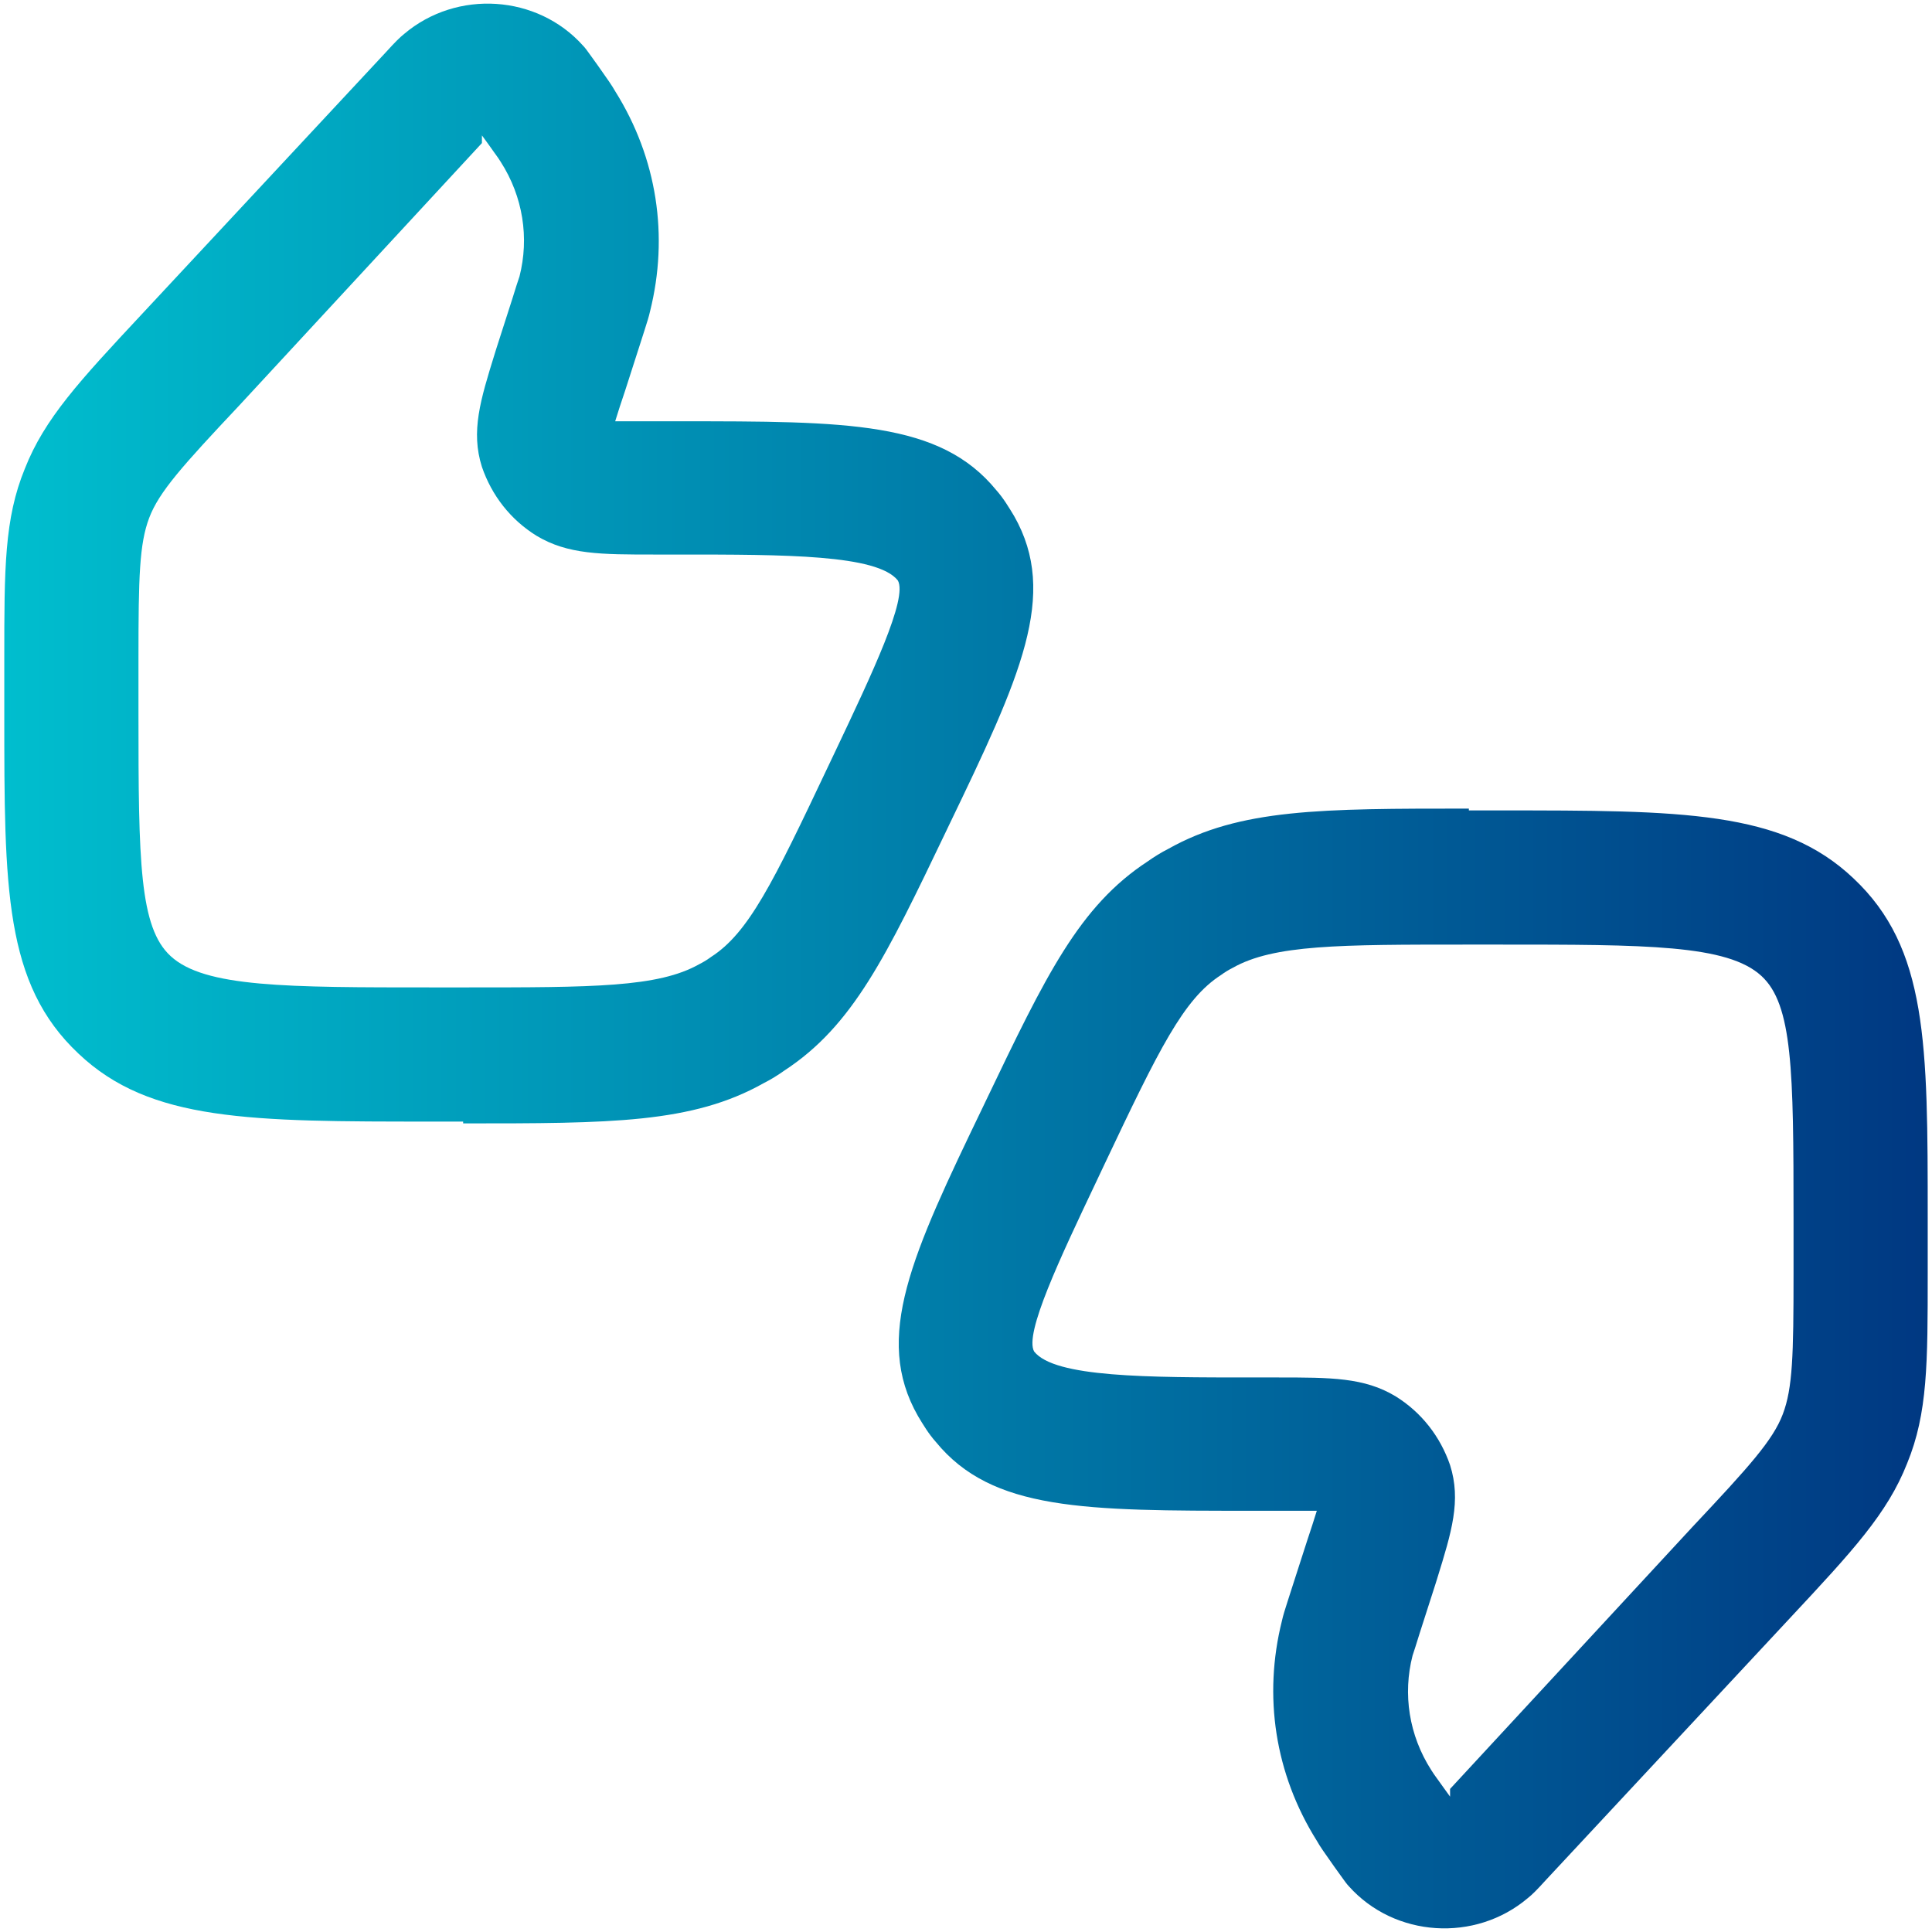
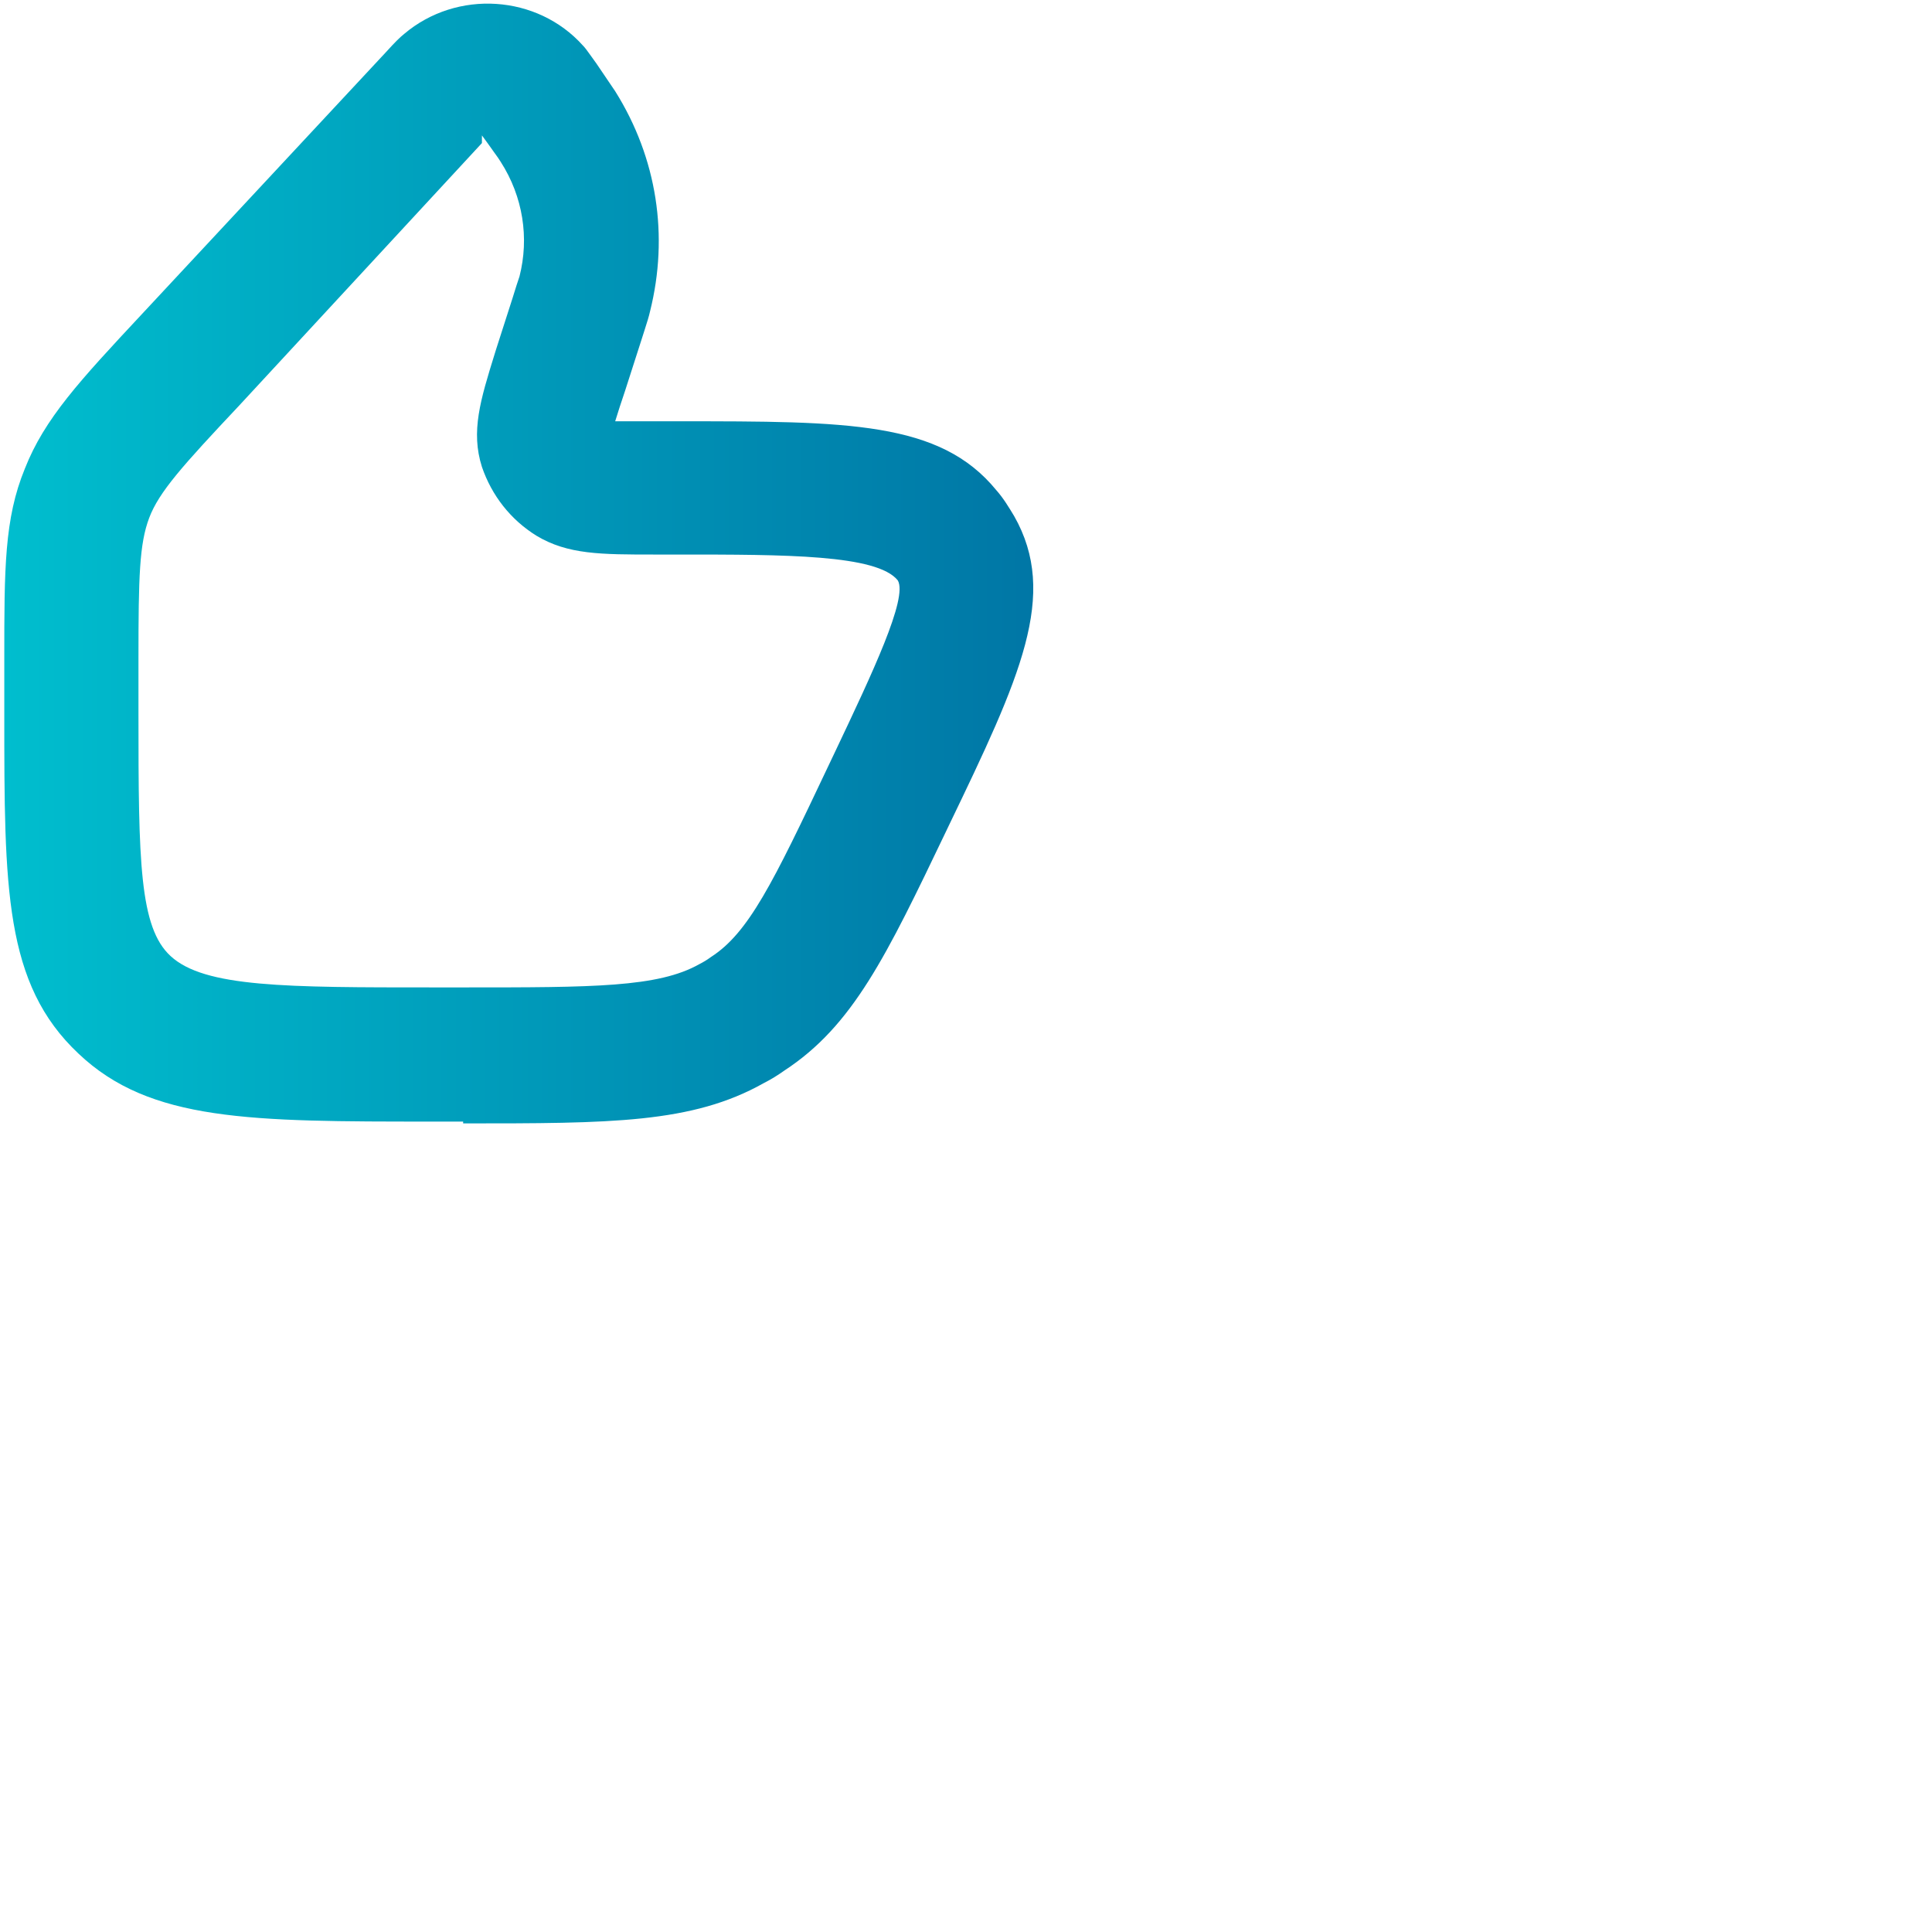
<svg xmlns="http://www.w3.org/2000/svg" width="36" height="36" viewBox="0 0 36 36" fill="none">
-   <path fill-rule="evenodd" clip-rule="evenodd" d="M8.063 20.899H8.63V20.933C11.38 20.933 12.897 20.933 14.23 20.183C14.363 20.116 14.497 20.033 14.613 19.95C15.893 19.113 16.511 17.824 17.627 15.494L17.68 15.383C19.013 12.616 19.73 11.083 18.897 9.616C18.797 9.45 18.697 9.283 18.564 9.133C17.514 7.85 15.797 7.85 12.647 7.85H11.463C11.513 7.683 11.58 7.483 11.647 7.283L11.947 6.35C11.972 6.267 11.995 6.198 12.015 6.137C12.059 5.999 12.09 5.903 12.113 5.8C12.463 4.4 12.247 2.95 11.463 1.7C11.401 1.59 11.323 1.48 11.148 1.232C11.137 1.216 11.125 1.2 11.113 1.183C11.078 1.135 11.048 1.092 11.021 1.055C10.946 0.95 10.9 0.886 10.863 0.85C10.013 -0.1 8.513 -0.2 7.53 0.633C7.447 0.7 7.363 0.783 7.197 0.966L2.647 5.85C1.48 7.1 0.83 7.8 0.463 8.733C0.08 9.666 0.08 10.599 0.08 12.266V13.316C0.08 16.549 0.08 18.333 1.463 19.633C2.797 20.899 4.663 20.899 8.063 20.899ZM8.98 2.523V2.666L4.463 7.55C3.397 8.683 2.963 9.166 2.78 9.65C2.597 10.133 2.58 10.75 2.58 12.266V13.316C2.58 16.049 2.597 17.283 3.18 17.816C3.813 18.399 5.33 18.399 8.08 18.399H8.647C11.047 18.399 12.264 18.399 13.03 17.966C13.097 17.933 13.18 17.883 13.247 17.833C13.947 17.383 14.397 16.466 15.43 14.283C15.475 14.188 15.52 14.093 15.565 13.999C16.254 12.546 16.918 11.145 16.73 10.816C16.347 10.333 14.63 10.333 12.647 10.333H12.197C11.197 10.333 10.58 10.333 9.997 9.983C9.513 9.683 9.163 9.233 8.98 8.7C8.77 8.038 8.951 7.455 9.22 6.587C9.229 6.558 9.238 6.529 9.247 6.5L9.547 5.566C9.613 5.351 9.646 5.251 9.68 5.151C9.863 4.434 9.747 3.666 9.33 3.016C9.299 2.965 9.262 2.913 9.21 2.842C9.179 2.798 9.141 2.747 9.097 2.683L8.98 2.523Z" fill="url(#paint0_linear_2687_4581)" />
-   <path fill-rule="evenodd" clip-rule="evenodd" d="M27.937 15.101H27.37V15.067C24.62 15.067 23.104 15.067 21.77 15.817C21.637 15.884 21.504 15.967 21.387 16.05C20.107 16.887 19.489 18.177 18.373 20.506L18.32 20.617C16.987 23.384 16.27 24.917 17.104 26.384C17.203 26.55 17.304 26.718 17.437 26.867C18.487 28.151 20.203 28.151 23.354 28.151H24.537C24.487 28.317 24.42 28.517 24.354 28.717L24.053 29.651C24.028 29.733 24.005 29.802 23.985 29.863C23.941 30.001 23.91 30.097 23.887 30.201C23.537 31.601 23.753 33.05 24.537 34.3C24.599 34.41 24.677 34.52 24.852 34.768L24.887 34.817C24.922 34.865 24.952 34.908 24.979 34.945C25.054 35.05 25.1 35.114 25.137 35.151C25.987 36.1 27.487 36.2 28.47 35.367C28.554 35.3 28.637 35.217 28.803 35.034L33.353 30.151C34.52 28.901 35.17 28.201 35.537 27.267C35.92 26.334 35.92 25.401 35.92 23.734V22.684C35.92 19.451 35.92 17.667 34.537 16.367C33.203 15.101 31.337 15.101 27.937 15.101ZM27.02 33.478V33.334L31.537 28.451C32.603 27.317 33.037 26.834 33.22 26.351C33.404 25.867 33.42 25.25 33.42 23.734V22.684C33.42 19.951 33.404 18.717 32.82 18.184C32.187 17.601 30.67 17.601 27.92 17.601H27.354C24.954 17.601 23.737 17.601 22.97 18.034C22.904 18.067 22.82 18.117 22.753 18.167C22.053 18.617 21.604 19.534 20.57 21.717C20.525 21.812 20.48 21.907 20.436 22.001C19.747 23.454 19.082 24.855 19.27 25.184C19.654 25.667 21.37 25.667 23.353 25.667H23.803C24.803 25.667 25.42 25.667 26.003 26.017C26.487 26.317 26.837 26.767 27.02 27.3C27.23 27.962 27.049 28.545 26.78 29.413C26.772 29.442 26.763 29.471 26.753 29.5L26.453 30.434C26.387 30.649 26.354 30.75 26.321 30.849C26.137 31.566 26.253 32.334 26.67 32.984C26.701 33.035 26.738 33.087 26.79 33.158C26.822 33.202 26.859 33.253 26.904 33.317L27.02 33.478Z" fill="url(#paint1_linear_2687_4581)" />
+   <path fill-rule="evenodd" clip-rule="evenodd" d="M8.063 20.899H8.63V20.933C11.38 20.933 12.897 20.933 14.23 20.183C14.363 20.116 14.497 20.033 14.613 19.95C15.893 19.113 16.511 17.824 17.627 15.494L17.68 15.383C19.013 12.616 19.73 11.083 18.897 9.616C18.797 9.45 18.697 9.283 18.564 9.133C17.514 7.85 15.797 7.85 12.647 7.85H11.463C11.513 7.683 11.58 7.483 11.647 7.283L11.947 6.35C11.972 6.267 11.995 6.198 12.015 6.137C12.059 5.999 12.09 5.903 12.113 5.8C12.463 4.4 12.247 2.95 11.463 1.7C11.137 1.216 11.125 1.2 11.113 1.183C11.078 1.135 11.048 1.092 11.021 1.055C10.946 0.95 10.9 0.886 10.863 0.85C10.013 -0.1 8.513 -0.2 7.53 0.633C7.447 0.7 7.363 0.783 7.197 0.966L2.647 5.85C1.48 7.1 0.83 7.8 0.463 8.733C0.08 9.666 0.08 10.599 0.08 12.266V13.316C0.08 16.549 0.08 18.333 1.463 19.633C2.797 20.899 4.663 20.899 8.063 20.899ZM8.98 2.523V2.666L4.463 7.55C3.397 8.683 2.963 9.166 2.78 9.65C2.597 10.133 2.58 10.75 2.58 12.266V13.316C2.58 16.049 2.597 17.283 3.18 17.816C3.813 18.399 5.33 18.399 8.08 18.399H8.647C11.047 18.399 12.264 18.399 13.03 17.966C13.097 17.933 13.18 17.883 13.247 17.833C13.947 17.383 14.397 16.466 15.43 14.283C15.475 14.188 15.52 14.093 15.565 13.999C16.254 12.546 16.918 11.145 16.73 10.816C16.347 10.333 14.63 10.333 12.647 10.333H12.197C11.197 10.333 10.58 10.333 9.997 9.983C9.513 9.683 9.163 9.233 8.98 8.7C8.77 8.038 8.951 7.455 9.22 6.587C9.229 6.558 9.238 6.529 9.247 6.5L9.547 5.566C9.613 5.351 9.646 5.251 9.68 5.151C9.863 4.434 9.747 3.666 9.33 3.016C9.299 2.965 9.262 2.913 9.21 2.842C9.179 2.798 9.141 2.747 9.097 2.683L8.98 2.523Z" fill="url(#paint0_linear_2687_4581)" />
  <defs>
    <linearGradient id="paint0_linear_2687_4581" x1="0.064" y1="0.062" x2="35.925" y2="0.062" gradientUnits="userSpaceOnUse">
      <stop stop-color="#00BECE" />
      <stop offset="1" stop-color="#003882" />
    </linearGradient>
    <linearGradient id="paint1_linear_2687_4581" x1="0.064" y1="0.062" x2="35.925" y2="0.062" gradientUnits="userSpaceOnUse">
      <stop stop-color="#00BECE" />
      <stop offset="1" stop-color="#003882" />
    </linearGradient>
  </defs>
</svg>